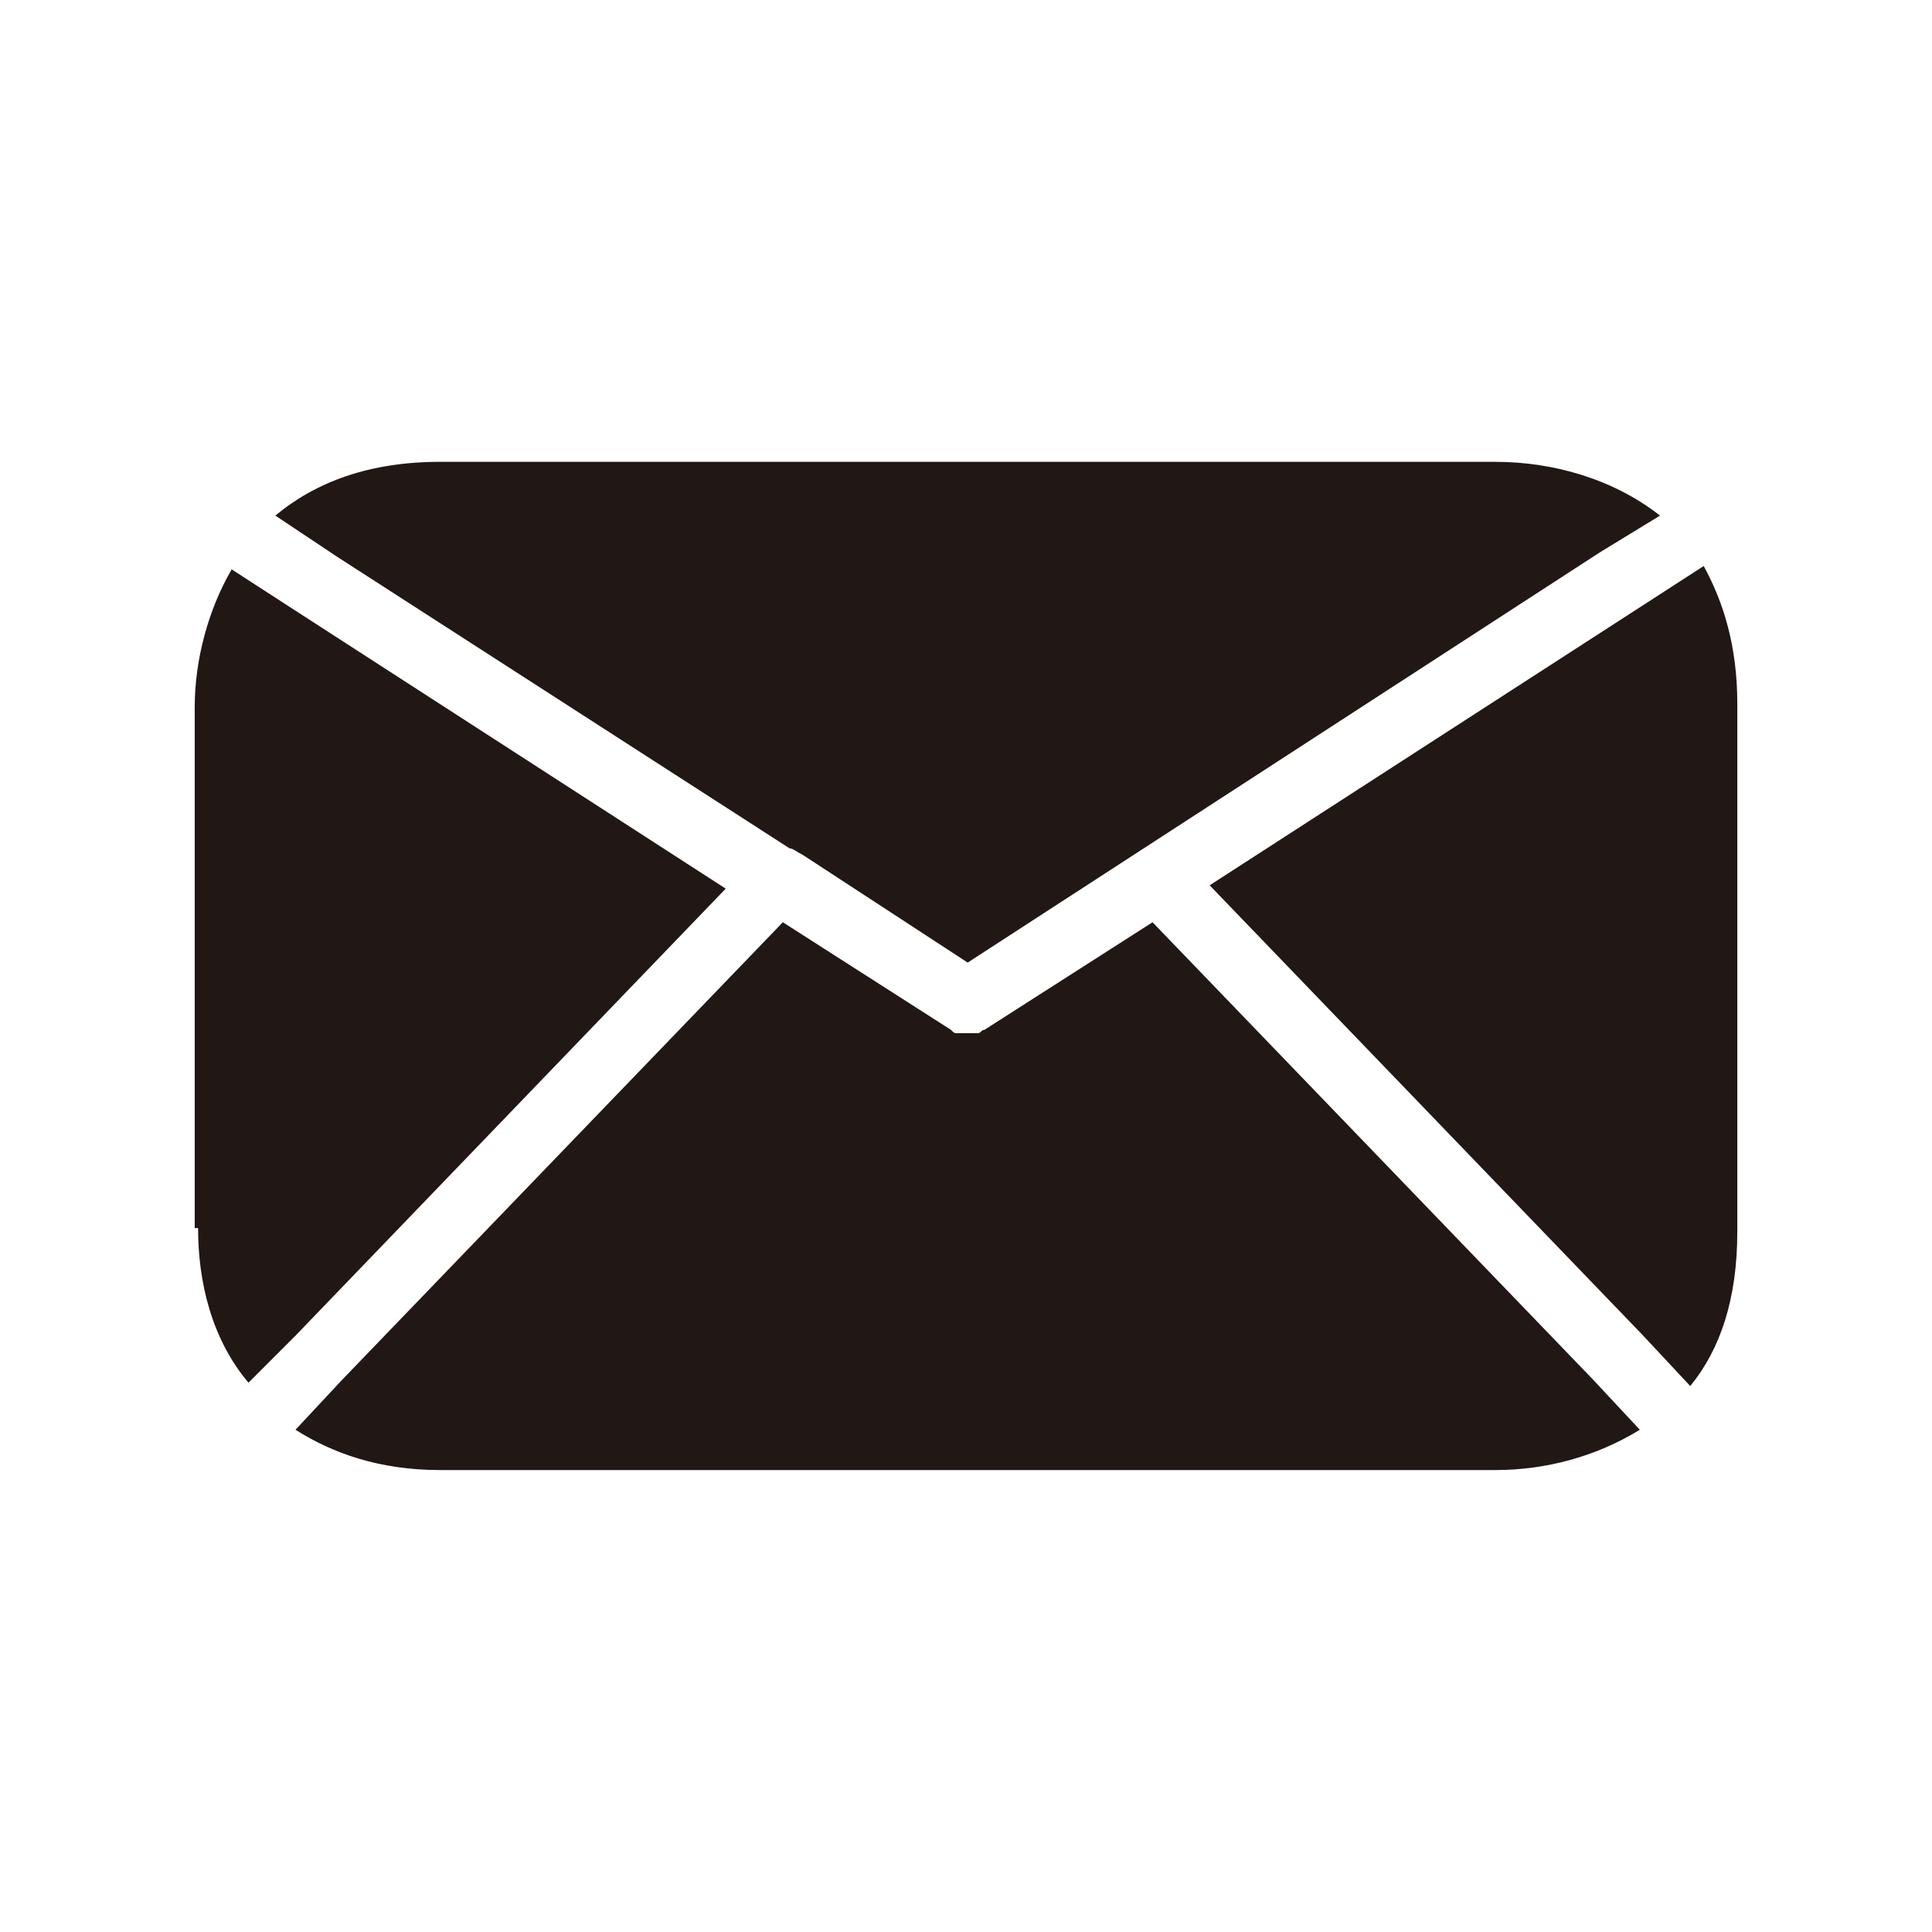
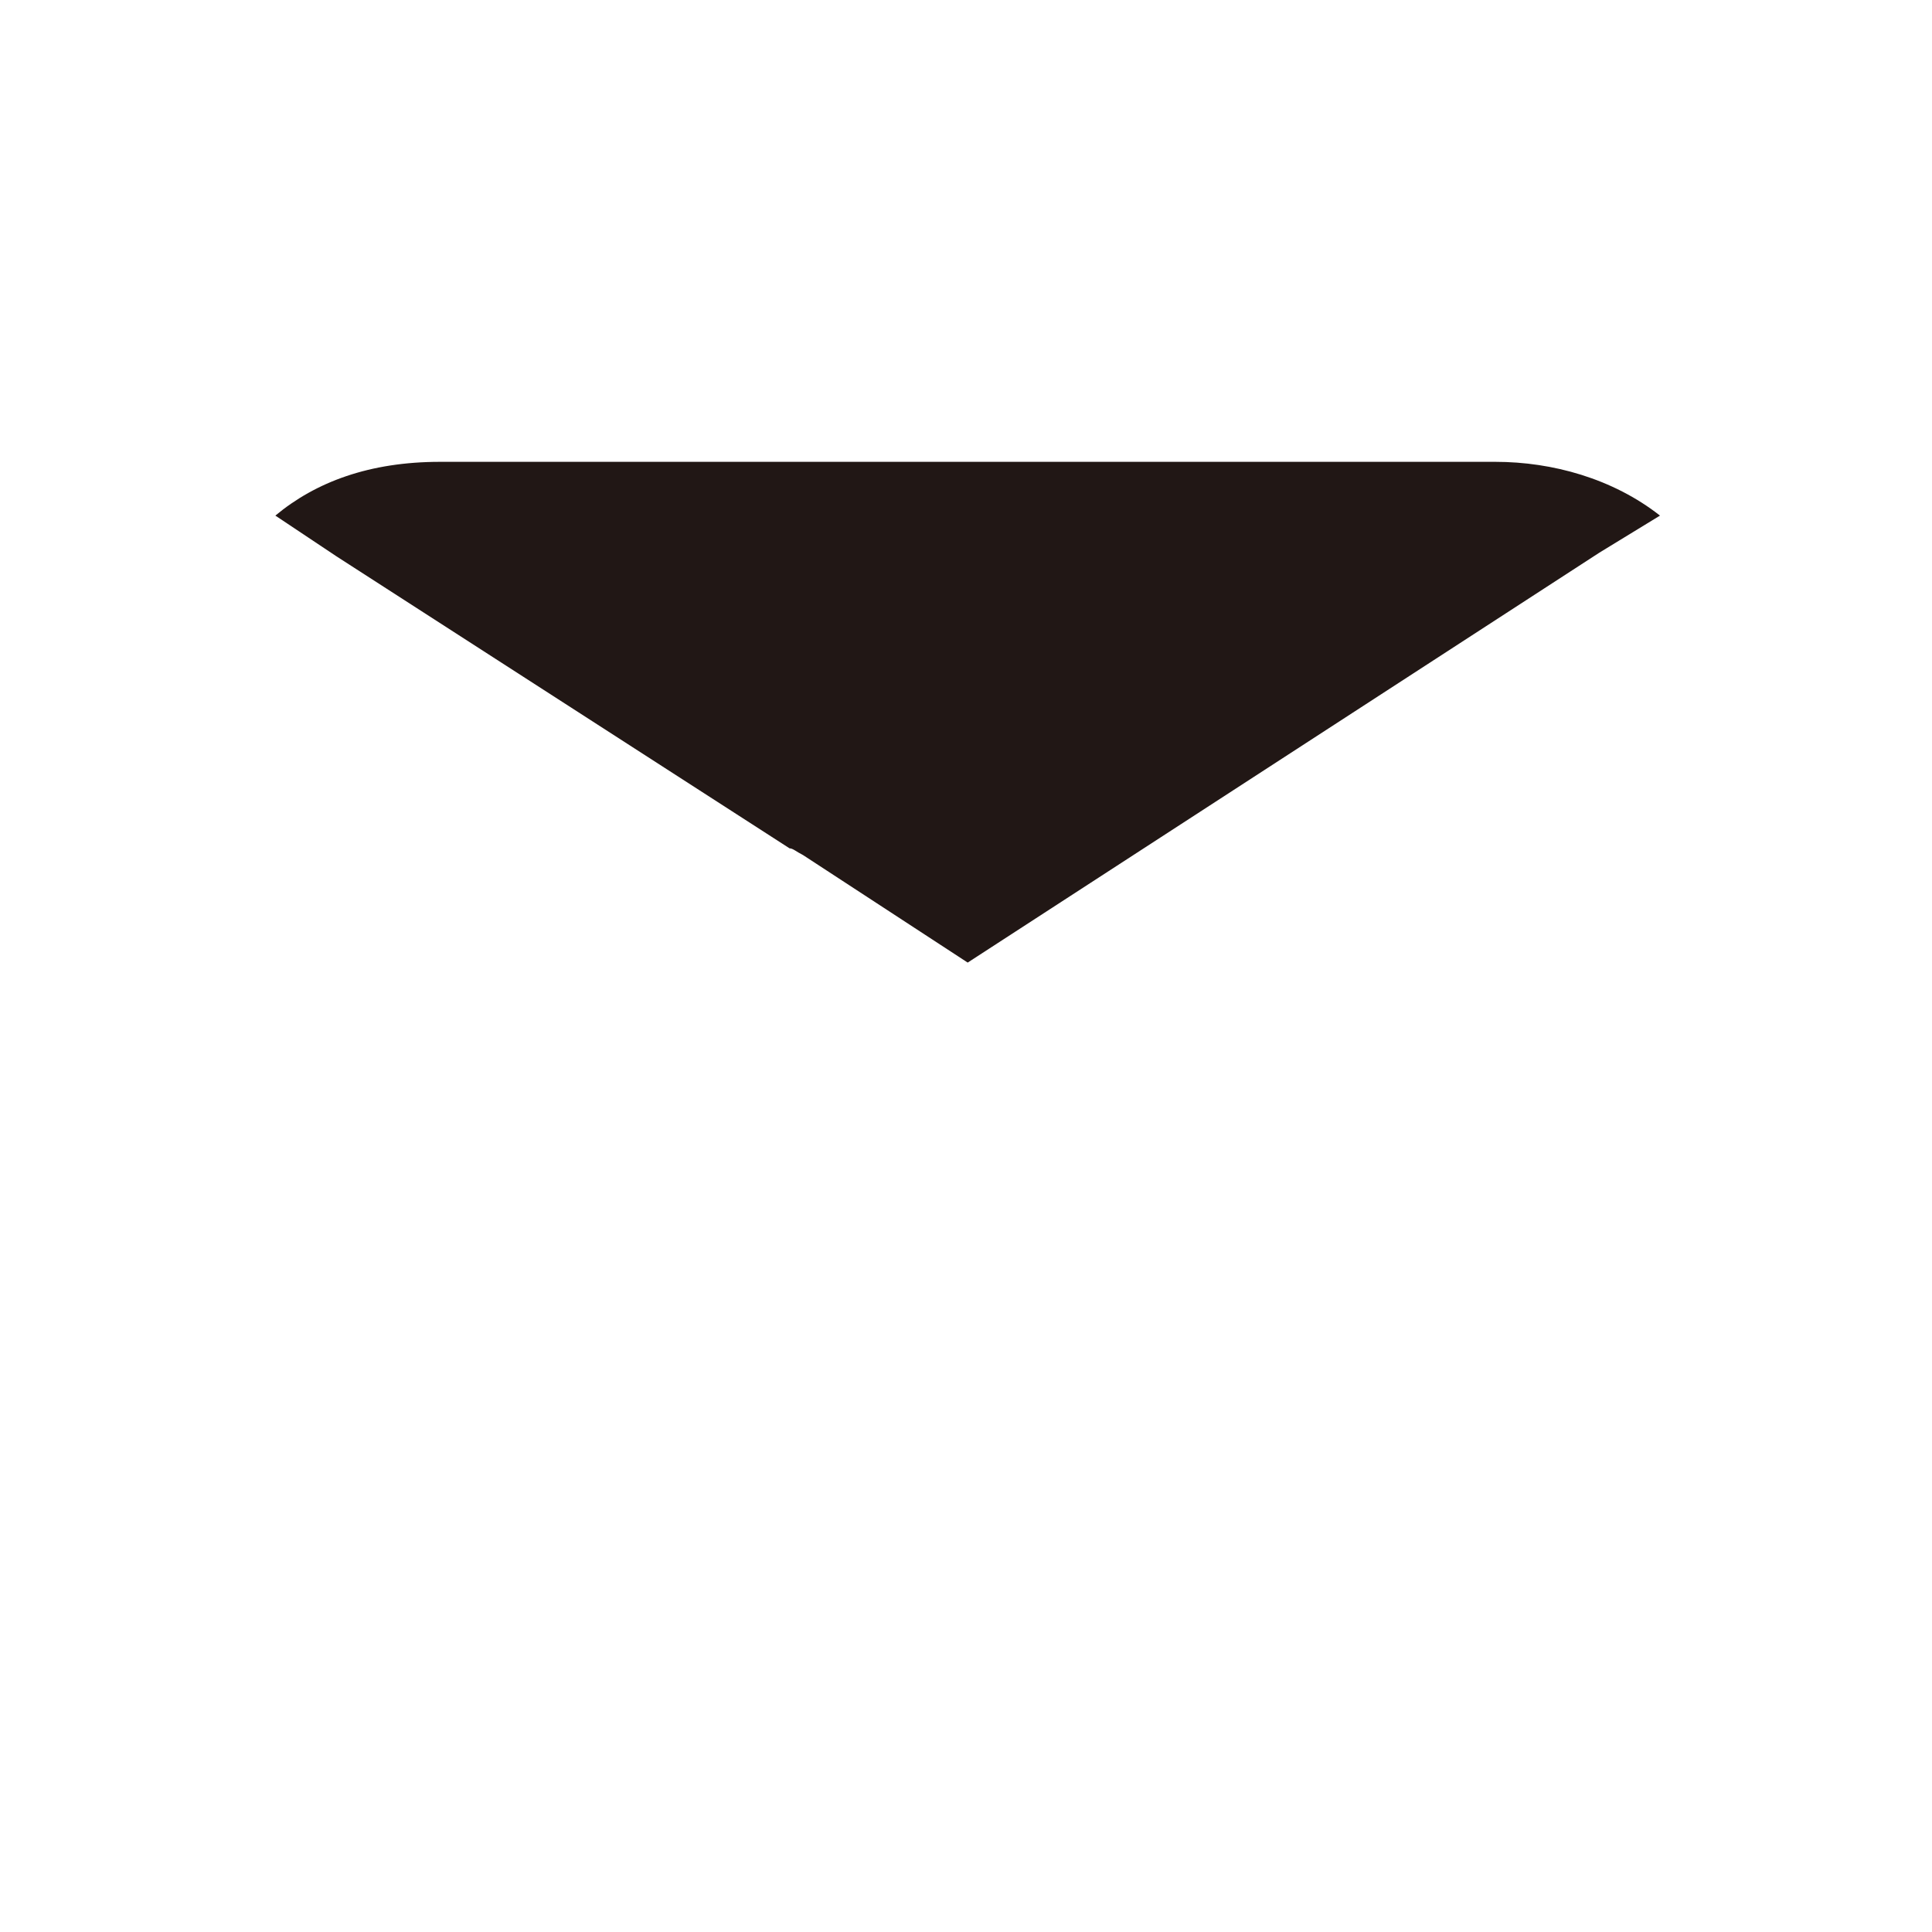
<svg xmlns="http://www.w3.org/2000/svg" width="300" zoomAndPan="magnify" viewBox="0 0 224.88 225" height="300" preserveAspectRatio="xMidYMid meet" version="1.0">
  <defs>
    <clipPath id="ac2e8a0d48">
      <path d="M 32 53.785 L 194 53.785 L 194 113 L 32 113 Z M 32 53.785 " clip-rule="nonzero" />
    </clipPath>
    <clipPath id="2ec63d560d">
-       <path d="M 22.488 66 L 85 66 L 85 162 L 22.488 162 Z M 22.488 66 " clip-rule="nonzero" />
-     </clipPath>
+       </clipPath>
    <clipPath id="c2bf48d429">
-       <path d="M 34 107 L 191 107 L 191 171.473 L 34 171.473 Z M 34 107 " clip-rule="nonzero" />
-     </clipPath>
+       </clipPath>
    <clipPath id="78820dd713">
      <path d="M 140 65 L 202.391 65 L 202.391 162 L 140 162 Z M 140 65 " clip-rule="nonzero" />
    </clipPath>
  </defs>
  <g clip-path="url(#ac2e8a0d48)">
    <path fill="#211715" d="M 193.262 60.047 C 187.781 55.742 180.738 53.785 174.086 53.785 L 51.188 53.785 C 42.969 53.785 36.707 56.133 32.008 60.047 L 39.055 64.746 L 91.891 98.797 C 92.285 98.797 92.676 99.188 93.457 99.578 L 112.637 112.102 L 186.219 64.352 Z M 193.262 60.047 " fill-opacity="1" fill-rule="nonzero" />
  </g>
  <g clip-path="url(#2ec63d560d)">
    <path fill="#211715" d="M 23.008 143.023 C 23.008 149.285 24.574 155.938 28.879 161.027 L 34.355 155.547 L 84.457 103.492 L 33.574 70.617 L 26.922 66.309 C 24.18 71.008 22.617 76.879 22.617 82.359 L 22.617 143.023 Z M 23.008 143.023 " fill-opacity="1" fill-rule="nonzero" />
  </g>
  <g clip-path="url(#c2bf48d429)">
-     <path fill="#211715" d="M 185.434 160.637 L 134.164 107.406 L 114.594 119.93 C 114.203 119.93 114.203 120.324 113.809 120.324 C 113.809 120.324 113.418 120.324 113.418 120.324 C 113.027 120.324 112.637 120.324 112.637 120.324 C 112.246 120.324 111.852 120.324 111.852 120.324 C 111.852 120.324 111.461 120.324 111.461 120.324 C 111.07 120.324 111.07 120.324 110.68 119.93 L 91.109 107.406 L 39.836 160.637 L 34.355 166.508 C 38.664 169.246 44.141 171.203 51.188 171.203 L 174.086 171.203 C 179.957 171.203 185.824 169.637 190.914 166.508 Z M 185.434 160.637 " fill-opacity="1" fill-rule="nonzero" />
-   </g>
+     </g>
  <g clip-path="url(#78820dd713)">
-     <path fill="#211715" d="M 191.695 70.223 L 140.816 103.102 L 191.305 155.547 L 196.785 161.418 C 200.309 157.113 202.266 151.242 202.266 143.414 L 202.266 81.965 C 202.266 75.312 200.699 70.223 198.352 65.918 Z M 191.695 70.223 " fill-opacity="1" fill-rule="nonzero" />
-   </g>
+     </g>
</svg>